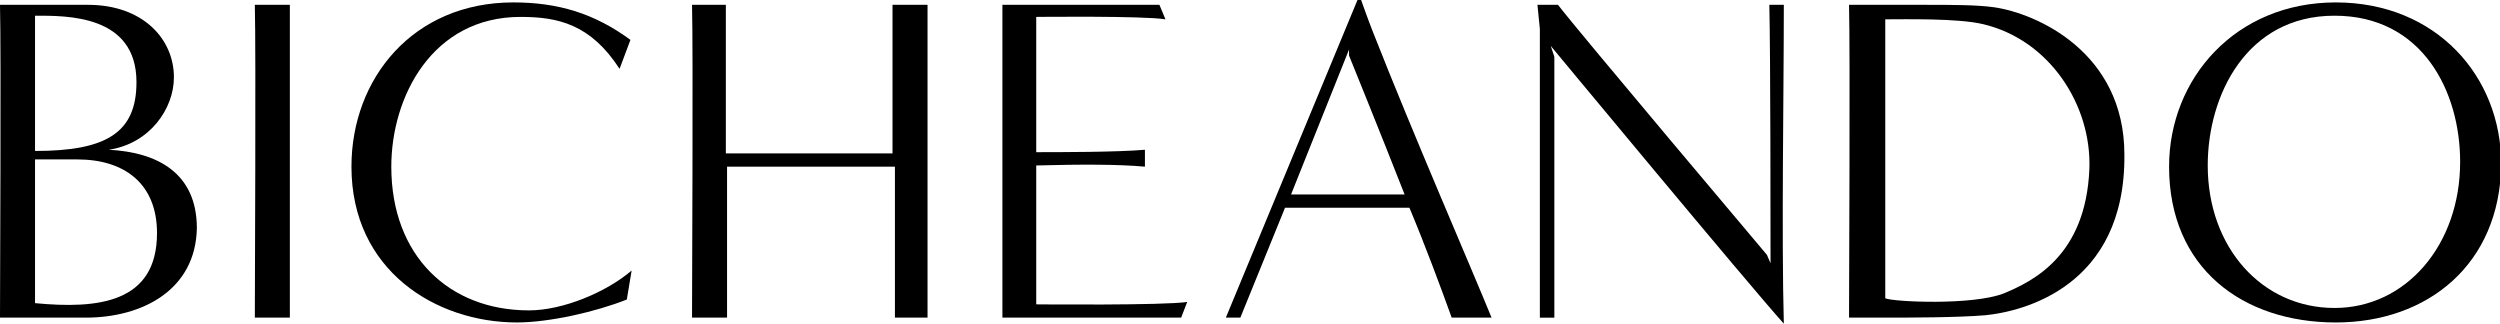
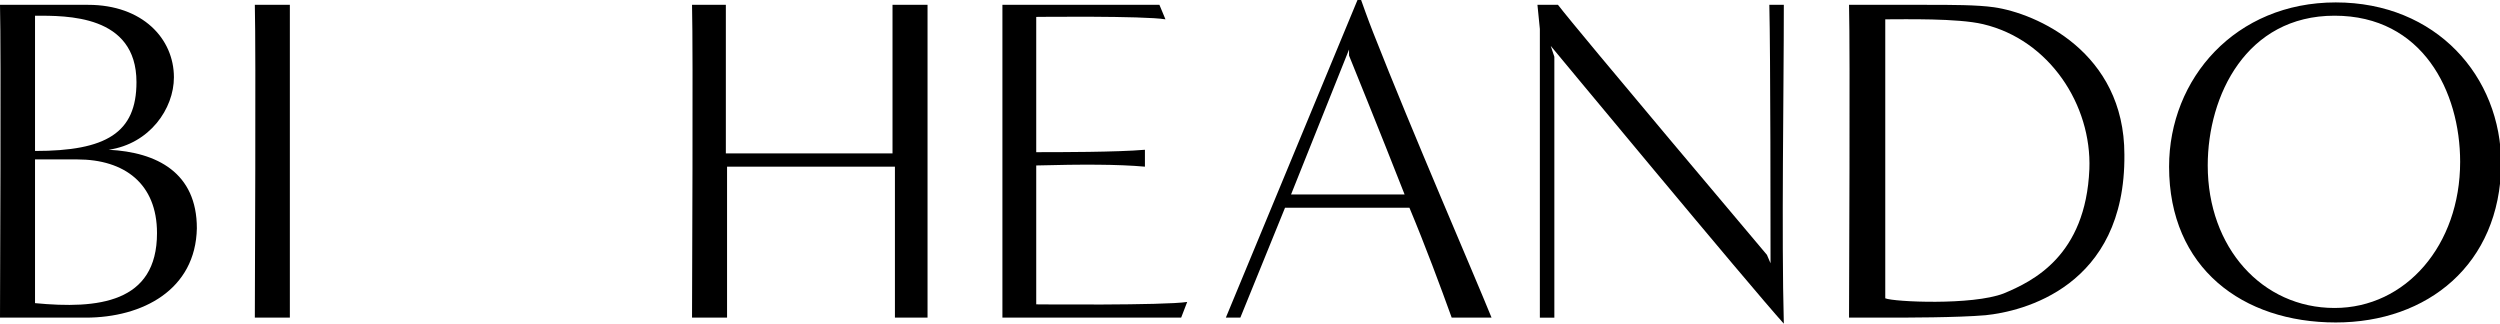
<svg xmlns="http://www.w3.org/2000/svg" id="Capa_1" x="0px" y="0px" viewBox="0 0 207 26.8" style="enable-background:new 0 0 207 26.8;" xml:space="preserve">
  <g>
    <path d="M7.1,26.3H0C0,24,0.1,4.3,0,0.4h7.3c4.5,0,7.1,2.8,7.1,6c0,2.6-2,5.5-5.4,6c4,0.2,7.3,1.9,7.3,6.5   C16.2,24,11.8,26.3,7.1,26.3z M6.4,13.2c-1.2,0-2.4,0-3.5,0c0,2.8,0,11.9,0,11.9c5.2,0.5,10.1,0,10.1-5.8   C13,15.2,10.3,13.2,6.4,13.2z M2.9,1.3c0,3.5,0,8.2,0,11.2c5.9,0,8.4-1.5,8.4-5.7C11.3,1.2,5.5,1.3,2.9,1.3z" />
    <path d="M21.1,26.3c0-2.3,0.1-21.9,0-25.9H24c0,7.4,0,18.6,0,25.9H21.1z" />
-     <path d="M51.9,24.8c-2.5,1-6.4,1.9-9.1,1.9c-6.7,0-13.7-4.3-13.7-12.9c0-7.3,5.1-13.6,13.4-13.6c3.7,0,6.7,0.9,9.7,3.1l-0.9,2.4   c-2.4-3.7-5.1-4.3-8.2-4.3c-7.3,0-10.7,6.6-10.7,12.4c0,7.4,4.8,11.9,11.4,11.9c2.8,0,6.4-1.5,8.5-3.3L51.9,24.8z" />
    <path d="M74.1,26.3c0-1.2,0-7.9,0-12.5H60.2c0,2.8,0,8.5,0,12.5h-2.9c0-2.3,0.1-21.9,0-25.9c1,0,2.8,0,2.8,0c0,3.7,0,9.1,0,12.3   h13.8c0-3.6,0-10.6,0-12.3c1,0,2.9,0,2.9,0c0,7.4,0,21.5,0,25.9H74.1z" />
    <path d="M97.8,26.3H83c0-2.3,0-21.9,0-25.9h13l0.5,1.2c-1.8-0.3-10.7-0.2-10.7-0.2s0,11.3,0,11.2c1.9,0,6.7,0,9-0.2l0,1.4   c-2.2-0.2-5.3-0.2-9-0.1c0,0,0,11,0,11.5c0,0,10.6,0.1,12.5-0.2L97.8,26.3z" />
    <path d="M120.2,26.3c-0.9-2.5-2.2-6-3.5-9.1h-10.3l-3.7,9.1c-1,0-1.2,0-1.2,0L112.4,0h0.3c0,0,0.6,1.7,1,2.7   c3.3,8.4,8.3,19.9,9.8,23.6H120.2z M111.7,4.6V4.1l-4.8,12h9.4C114.3,11,111.7,4.6,111.7,4.6z" />
    <path d="M128.4,3.8l0.3,0.9c0,7.4,0,14.1,0,21.6h-1.2c0-2.1,0-18.3,0-23.9l-0.2-2h1.7c1.6,2.1,17.3,20.7,17.3,20.7l0.3,0.7   c0-2.3,0-17.4-0.1-21.4h1.2c0,7.4-0.2,19,0,26.4C144.9,23.7,128.4,3.8,128.4,3.8z" />
    <path d="M164.4,26.1c-2.3,0.2-6.6,0.2-8.3,0.2h-3c0-2.3,0.1-21.9,0-25.9h6.4c2.1,0,4.2,0,5.6,0.2c3.5,0.5,10.8,3.7,10.8,12.2   C176,23.8,167.4,25.8,164.4,26.1z M164.2,2c-2.1-0.5-6.5-0.4-8.1-0.4c0,7.4,0,15.8,0,23.1c0.7,0.3,7.2,0.6,9.8-0.4   c2.4-1,6.8-3.1,7.1-10.3C173.2,8.7,169.7,3.3,164.2,2z" />
    <path d="M193.4,26.7c-7.7,0-13.8-4.5-13.8-12.9c0-7.3,5.5-13.6,13.8-13.6c8.3,0,13.7,6.1,13.7,13.4C207,21.9,201,26.7,193.4,26.7z    M193.3,1.3c-7.3,0-10.5,6.6-10.5,12.4c0,6.8,4.5,11.8,10.5,11.8c5.9,0,10.4-5.2,10.4-12.1C203.7,7.6,200.6,1.3,193.3,1.3z" />
  </g>
</svg>